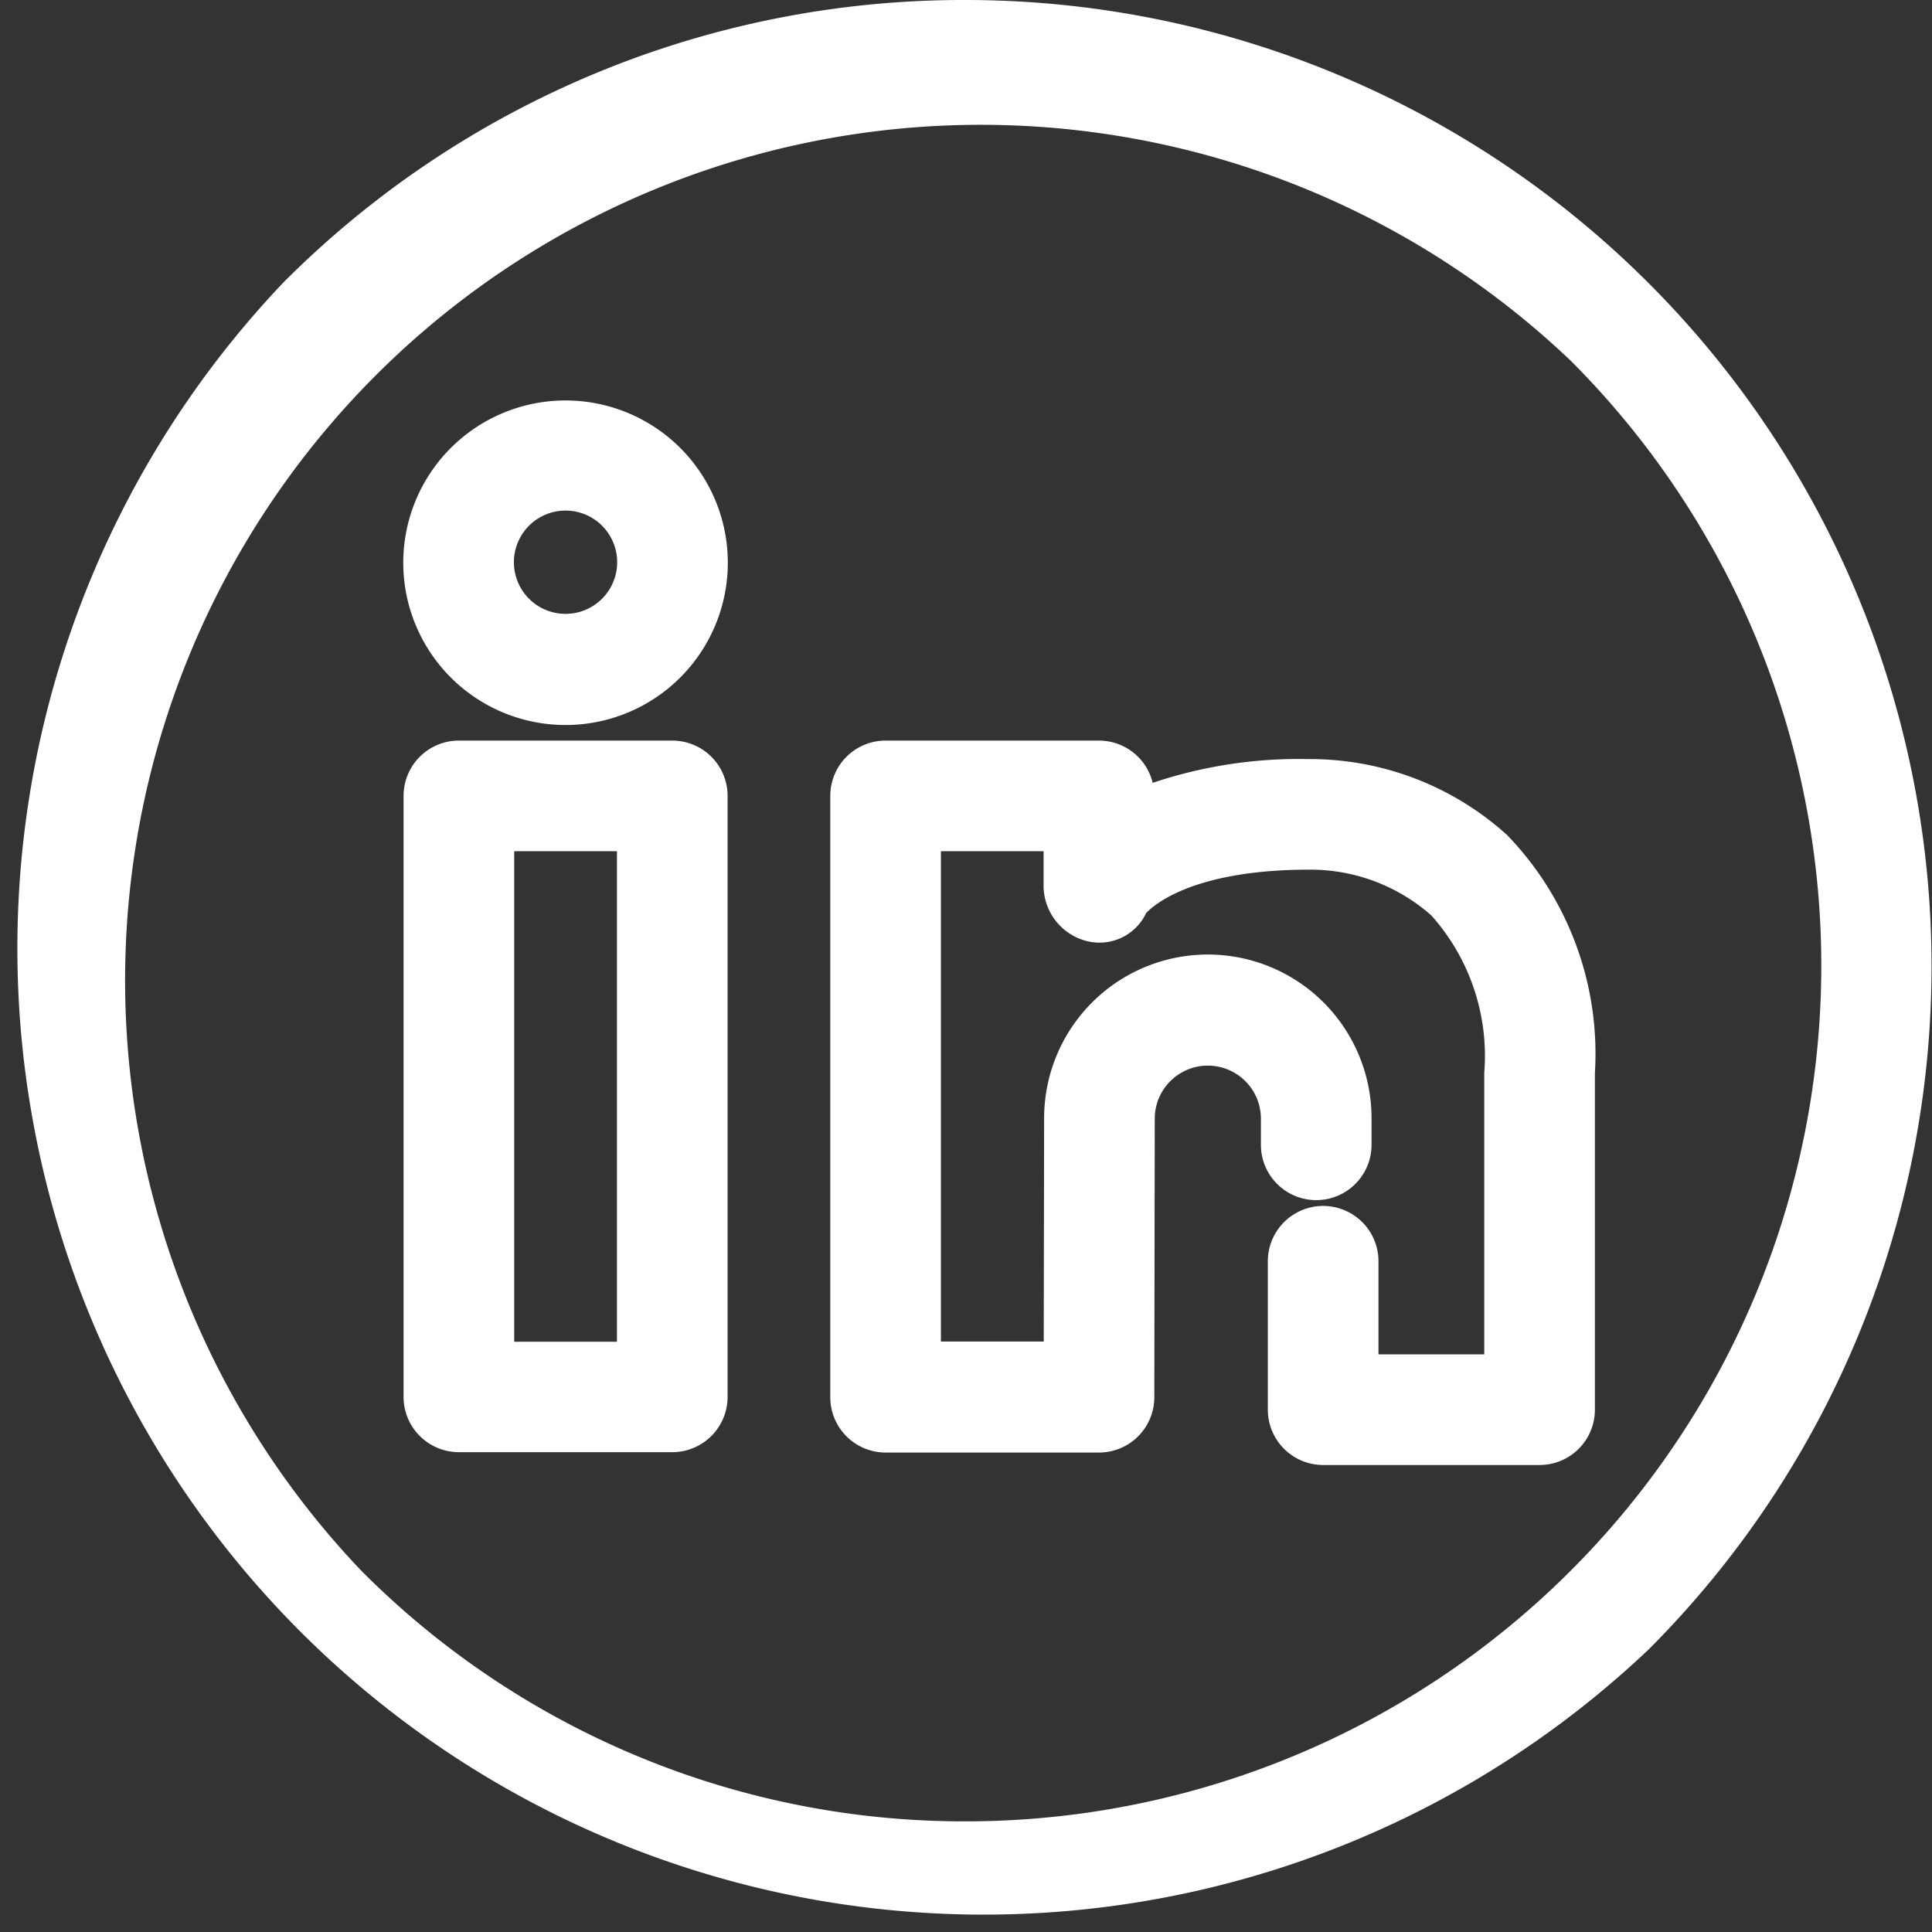
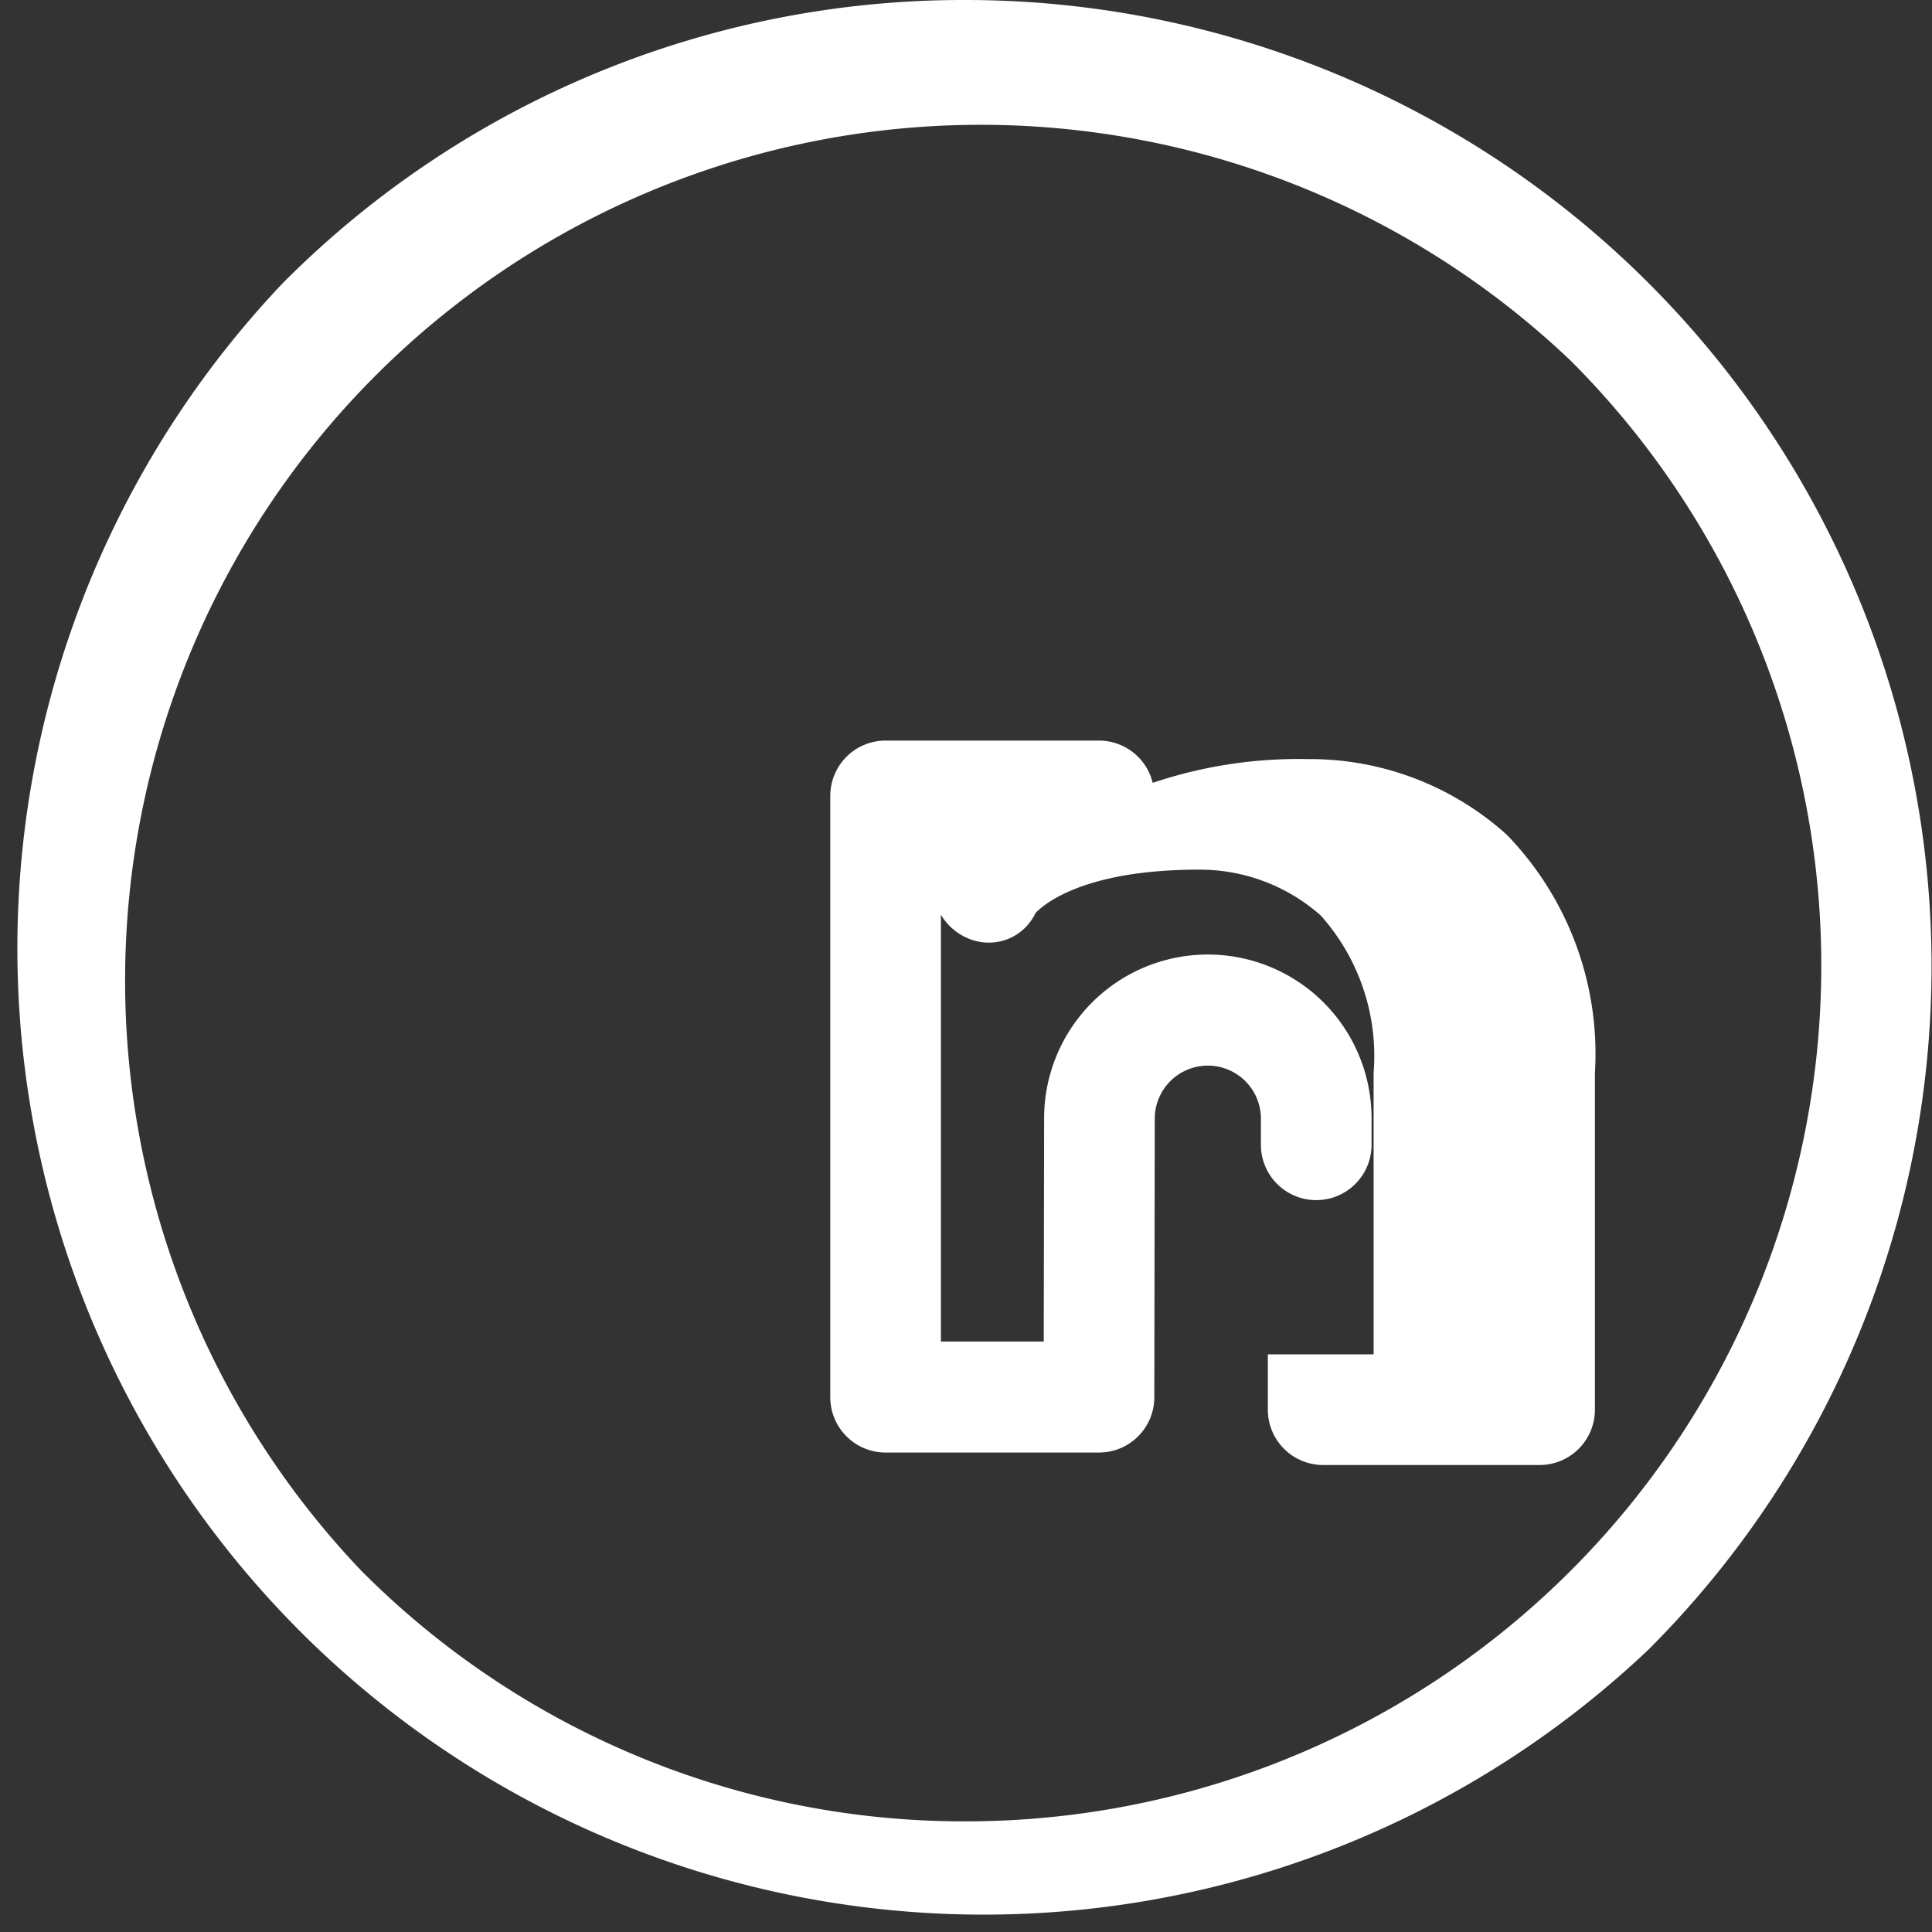
<svg xmlns="http://www.w3.org/2000/svg" width="26.192" height="26.192" viewBox="0 0 26.192 26.192">
  <rect x="0" y="0" width="26.192" height="26.192" fill="#333333" stroke="none" />
  <g transform="translate(0.75 0.75)">
    <g transform="translate(0 0)">
      <path d="M12.346-.75a13.1,13.1,0,0,1,9.26,22.356A13.1,13.1,0,0,1,3.086,3.086,13.01,13.01,0,0,1,12.346-.75Zm0,24.692a11.6,11.6,0,0,0,8.2-19.8,11.6,11.6,0,0,0-16.4,16.4A11.52,11.52,0,0,0,12.346,23.942Z" transform="translate(0 0)" fill="#fff" />
-       <path d="M8.087,5.844a2.2,2.2,0,1,1-2.2,2.2A2.2,2.2,0,0,1,8.087,5.844Zm0,2.893a.7.7,0,1,0-.7-.7A.7.7,0,0,0,8.087,8.737Z" transform="translate(-1.17 -1.165)" fill="#fff" />
-       <path d="M0-.75H2.893a.75.75,0,0,1,.75.75V8.147a.75.75,0,0,1-.75.75H0a.75.75,0,0,1-.75-.75V0A.75.75,0,0,1,0-.75ZM2.143.75H.75V7.4H2.143Z" transform="translate(5.471 10.04)" fill="#fff" />
-       <path d="M22,20.841H19.067a.75.75,0,0,1-.75-.75V18.079a.75.75,0,0,1,1.5,0v1.262h1.434V15.522a2.857,2.857,0,0,0-.717-2.131,2.471,2.471,0,0,0-1.625-.621h-.032c-1.593,0-2.124.495-2.21.589a.7.7,0,0,1-.812.377.776.776,0,0,1-.578-.772V12.52H13.885v6.647h1.394l.005-3.027a2.219,2.219,0,0,1,4.439,0V16.5a.75.75,0,0,1-1.5,0v-.354a.719.719,0,0,0-1.439,0l-.006,3.777a.75.75,0,0,1-.75.749H13.135a.75.75,0,0,1-.75-.75V11.77a.75.75,0,0,1,.75-.75h2.892a.75.75,0,0,1,.729.573,6.205,6.205,0,0,1,2.111-.322A3.981,3.981,0,0,1,21.56,12.3a4.266,4.266,0,0,1,1.191,3.226v4.569A.75.75,0,0,1,22,20.841Z" transform="translate(-1.879 -1.73)" fill="#fff" />
+       <path d="M22,20.841H19.067a.75.75,0,0,1-.75-.75V18.079v1.262h1.434V15.522a2.857,2.857,0,0,0-.717-2.131,2.471,2.471,0,0,0-1.625-.621h-.032c-1.593,0-2.124.495-2.21.589a.7.7,0,0,1-.812.377.776.776,0,0,1-.578-.772V12.52H13.885v6.647h1.394l.005-3.027a2.219,2.219,0,0,1,4.439,0V16.5a.75.75,0,0,1-1.5,0v-.354a.719.719,0,0,0-1.439,0l-.006,3.777a.75.75,0,0,1-.75.749H13.135a.75.75,0,0,1-.75-.75V11.77a.75.75,0,0,1,.75-.75h2.892a.75.75,0,0,1,.729.573,6.205,6.205,0,0,1,2.111-.322A3.981,3.981,0,0,1,21.56,12.3a4.266,4.266,0,0,1,1.191,3.226v4.569A.75.75,0,0,1,22,20.841Z" transform="translate(-1.879 -1.73)" fill="#fff" />
    </g>
  </g>
</svg>